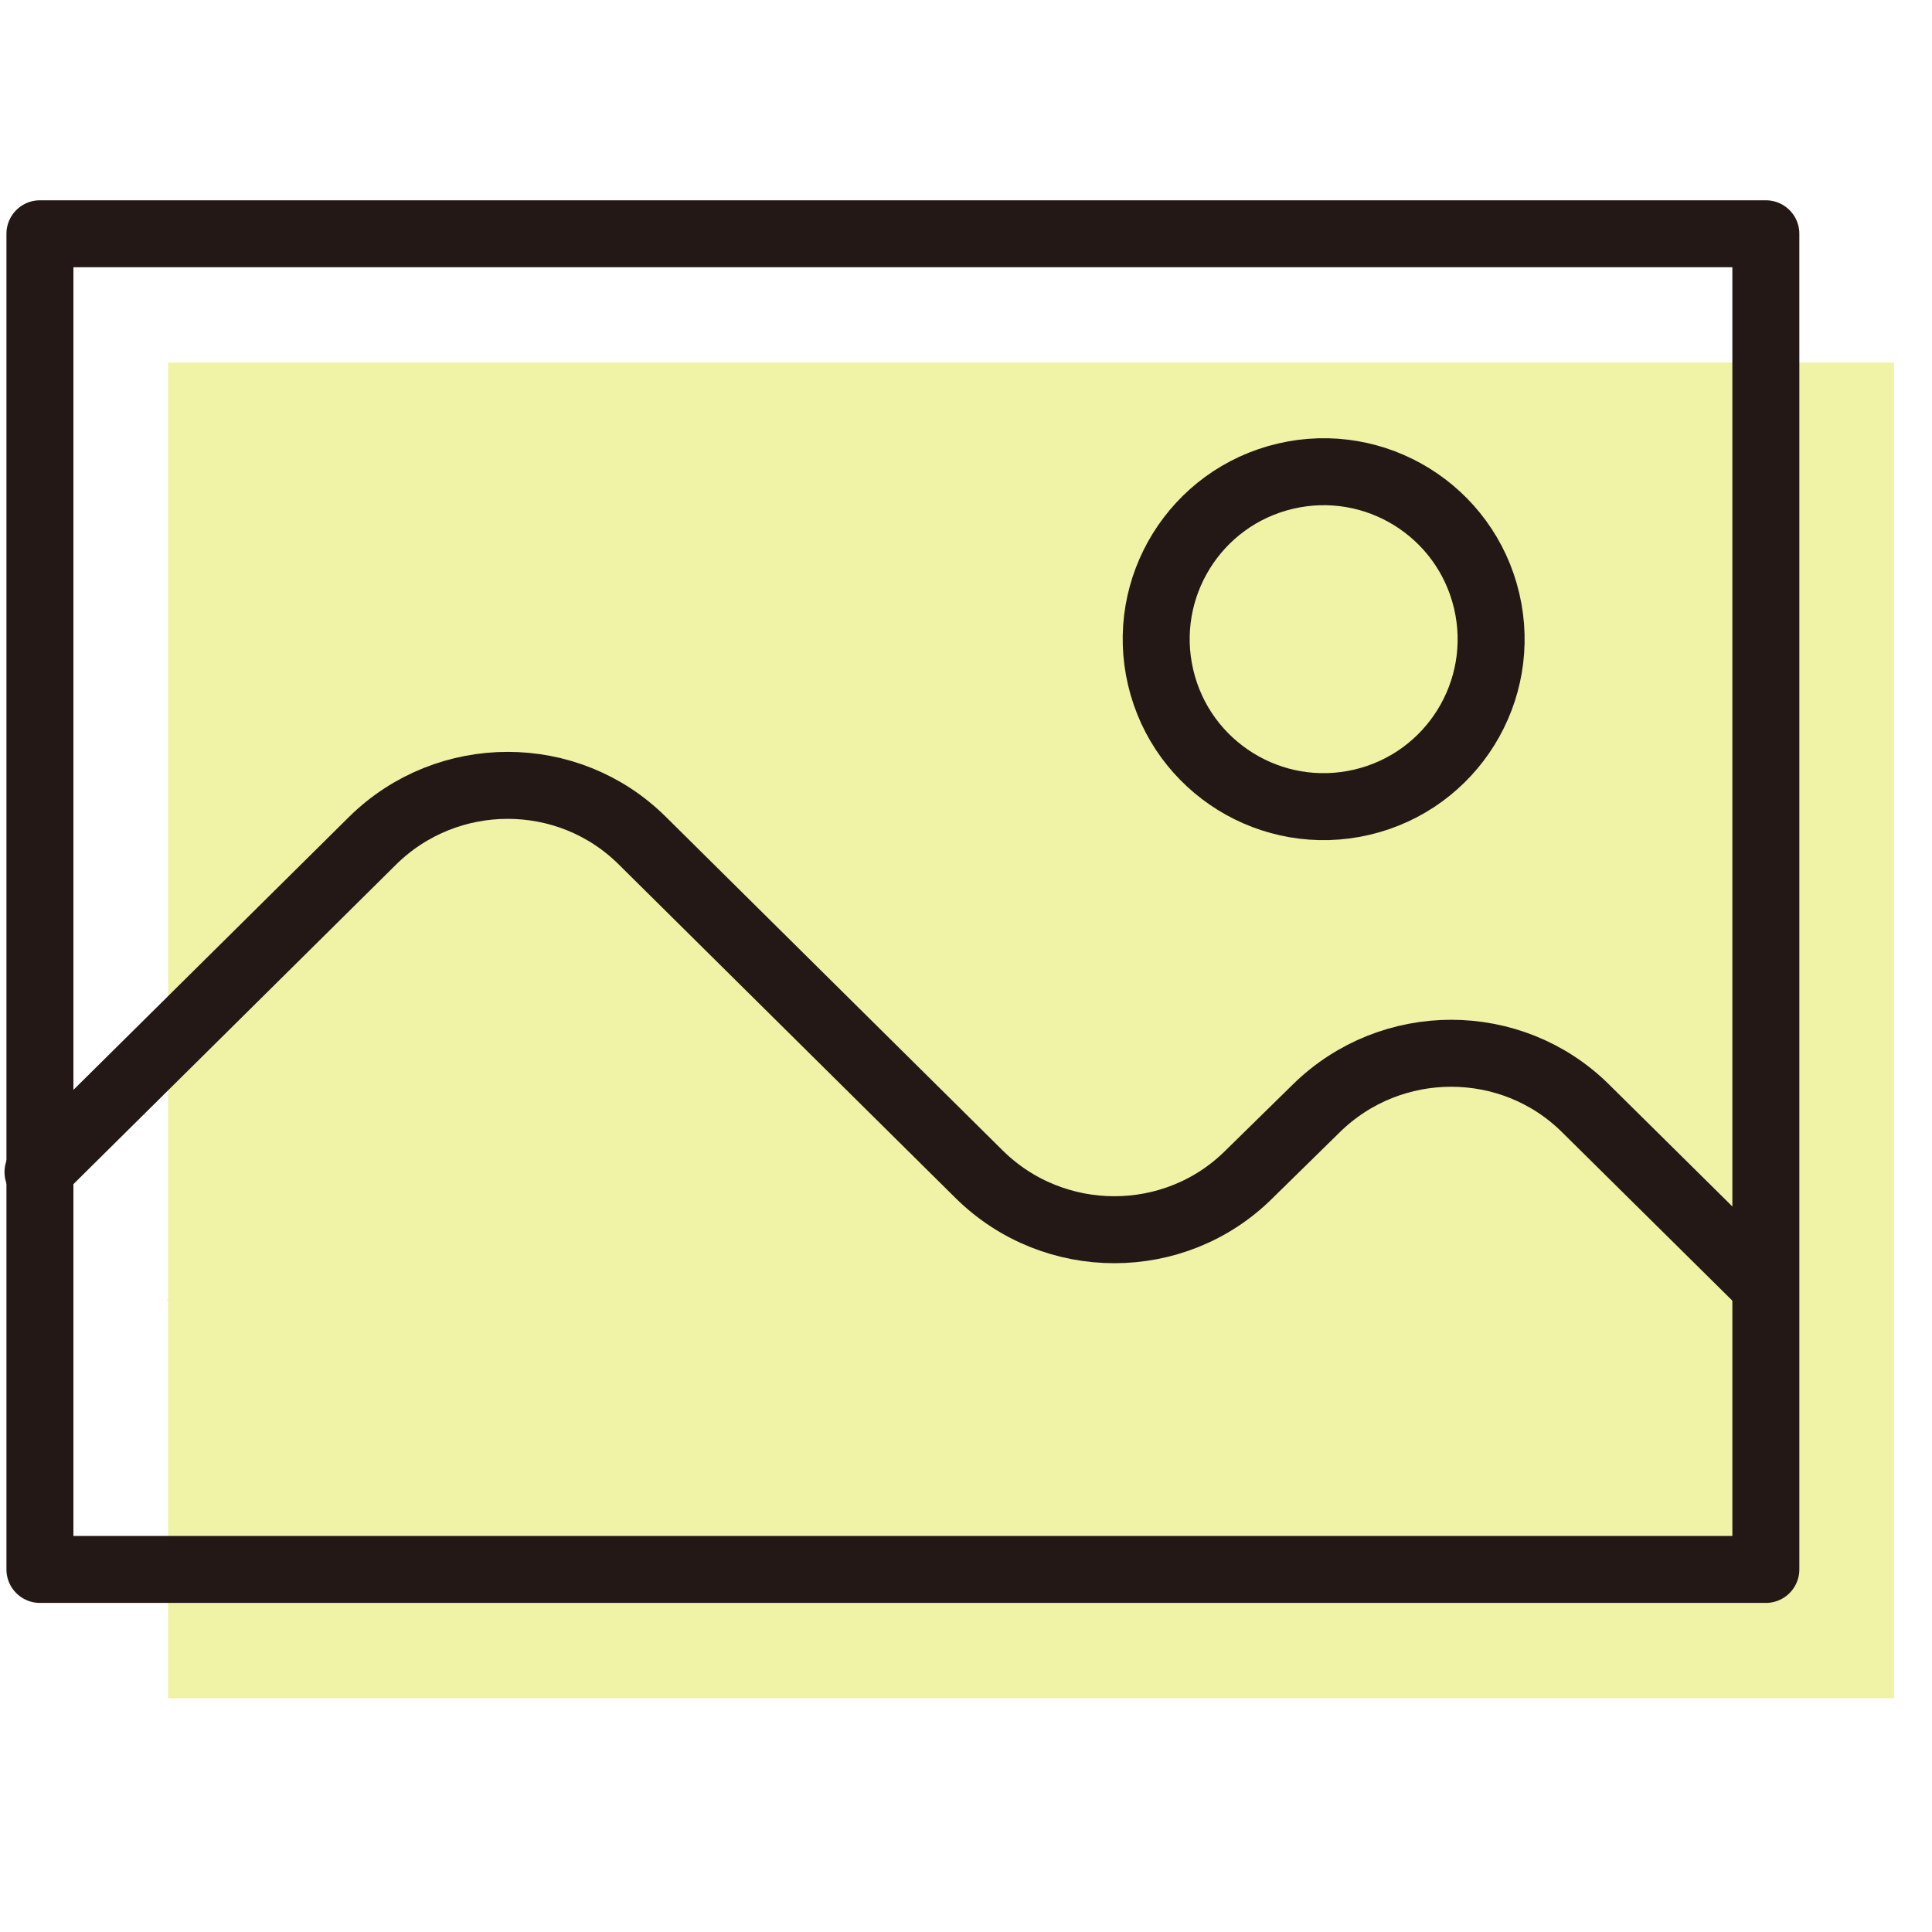
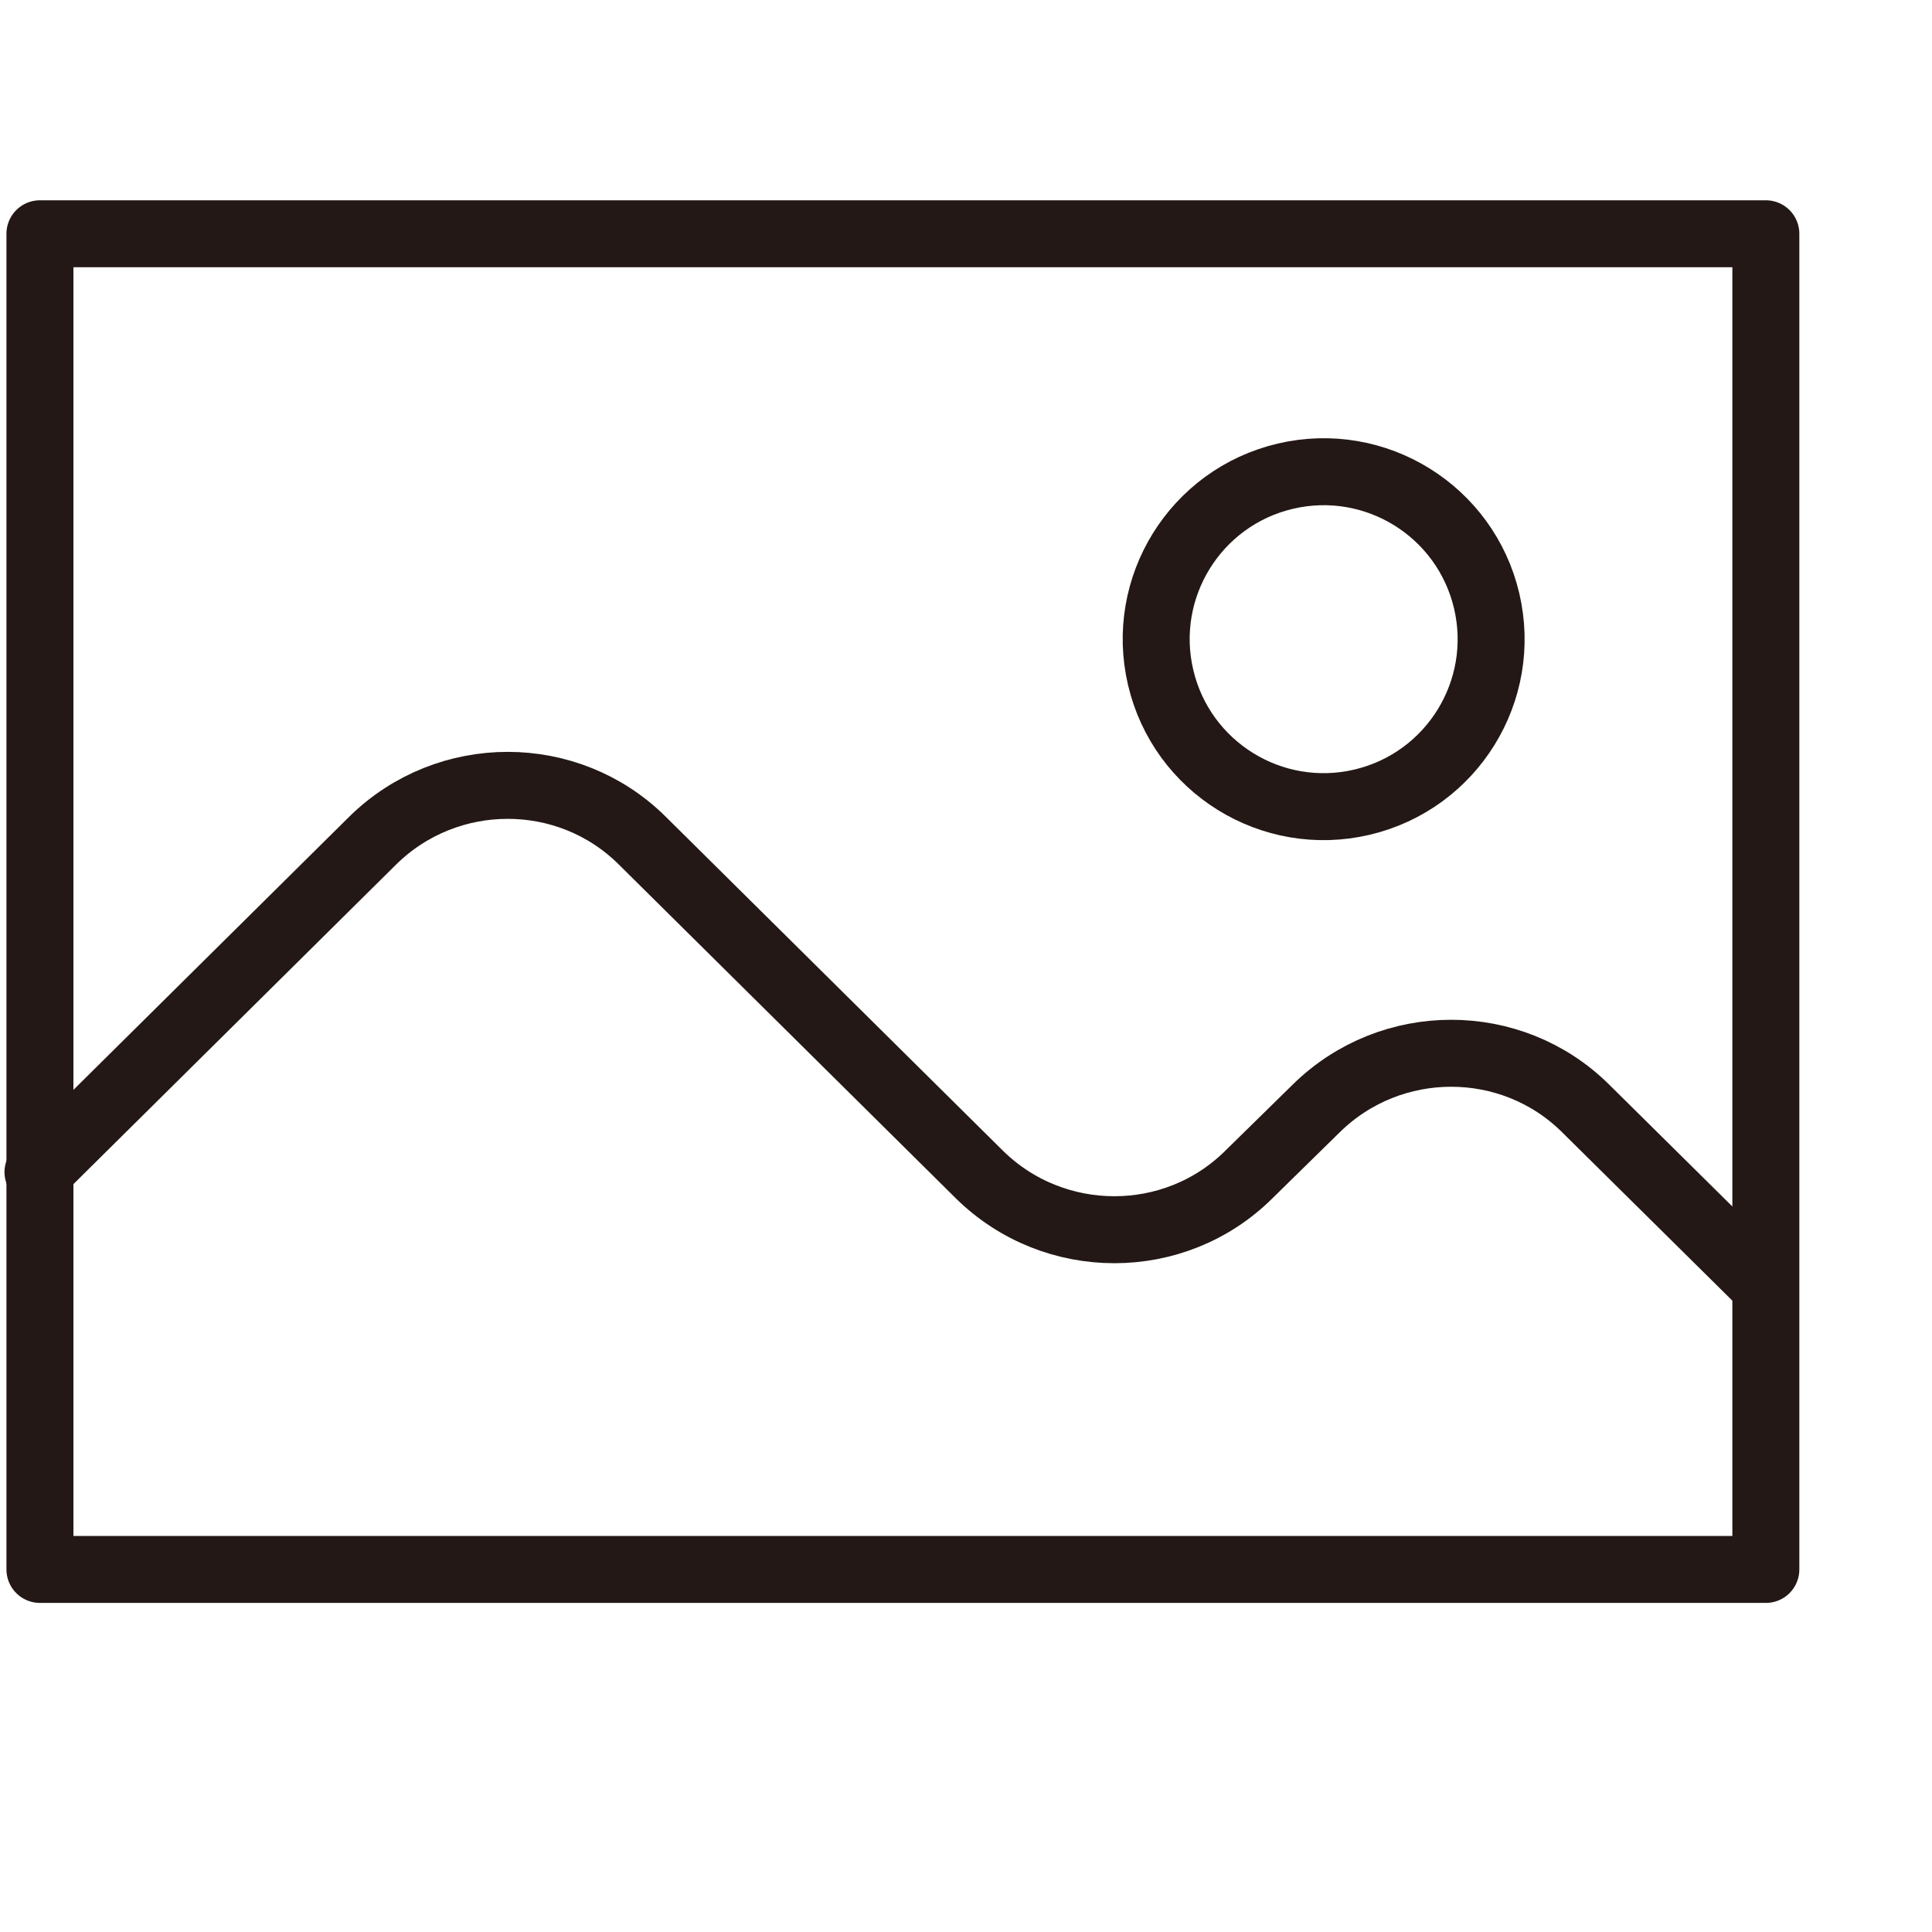
<svg xmlns="http://www.w3.org/2000/svg" id="_アイコン" viewBox="0 0 30 30">
  <defs>
    <style>.cls-1{fill:rgba(217,224,33,.4);stroke-width:0px;}.cls-2{fill:none;stroke:#231815;stroke-linecap:round;stroke-linejoin:round;stroke-width:1.04px;}</style>
  </defs>
  <g id="_根洗町を知る">
-     <polygon class="cls-1" points="2.61 5.63 2.61 20.17 2.59 20.19 2.61 20.2 2.61 26.37 29.41 26.37 29.41 5.63 2.61 5.63" />
    <rect class="cls-2" x=".61" y="3.63" width="26.8" height="20.74" transform="translate(28.03 28) rotate(180)" />
    <circle class="cls-2" cx="20.56" cy="9.92" r="2.6" transform="translate(-1.73 4.97) rotate(-13.22)" />
    <path class="cls-2" d="m.59,18.2l5.2-5.15c1.16-1.14,3.03-1.14,4.18,0l5.24,5.19c1.16,1.14,3.03,1.14,4.18,0l1.05-1.03c1.16-1.14,3.03-1.14,4.18,0l2.75,2.72" />
  </g>
</svg>